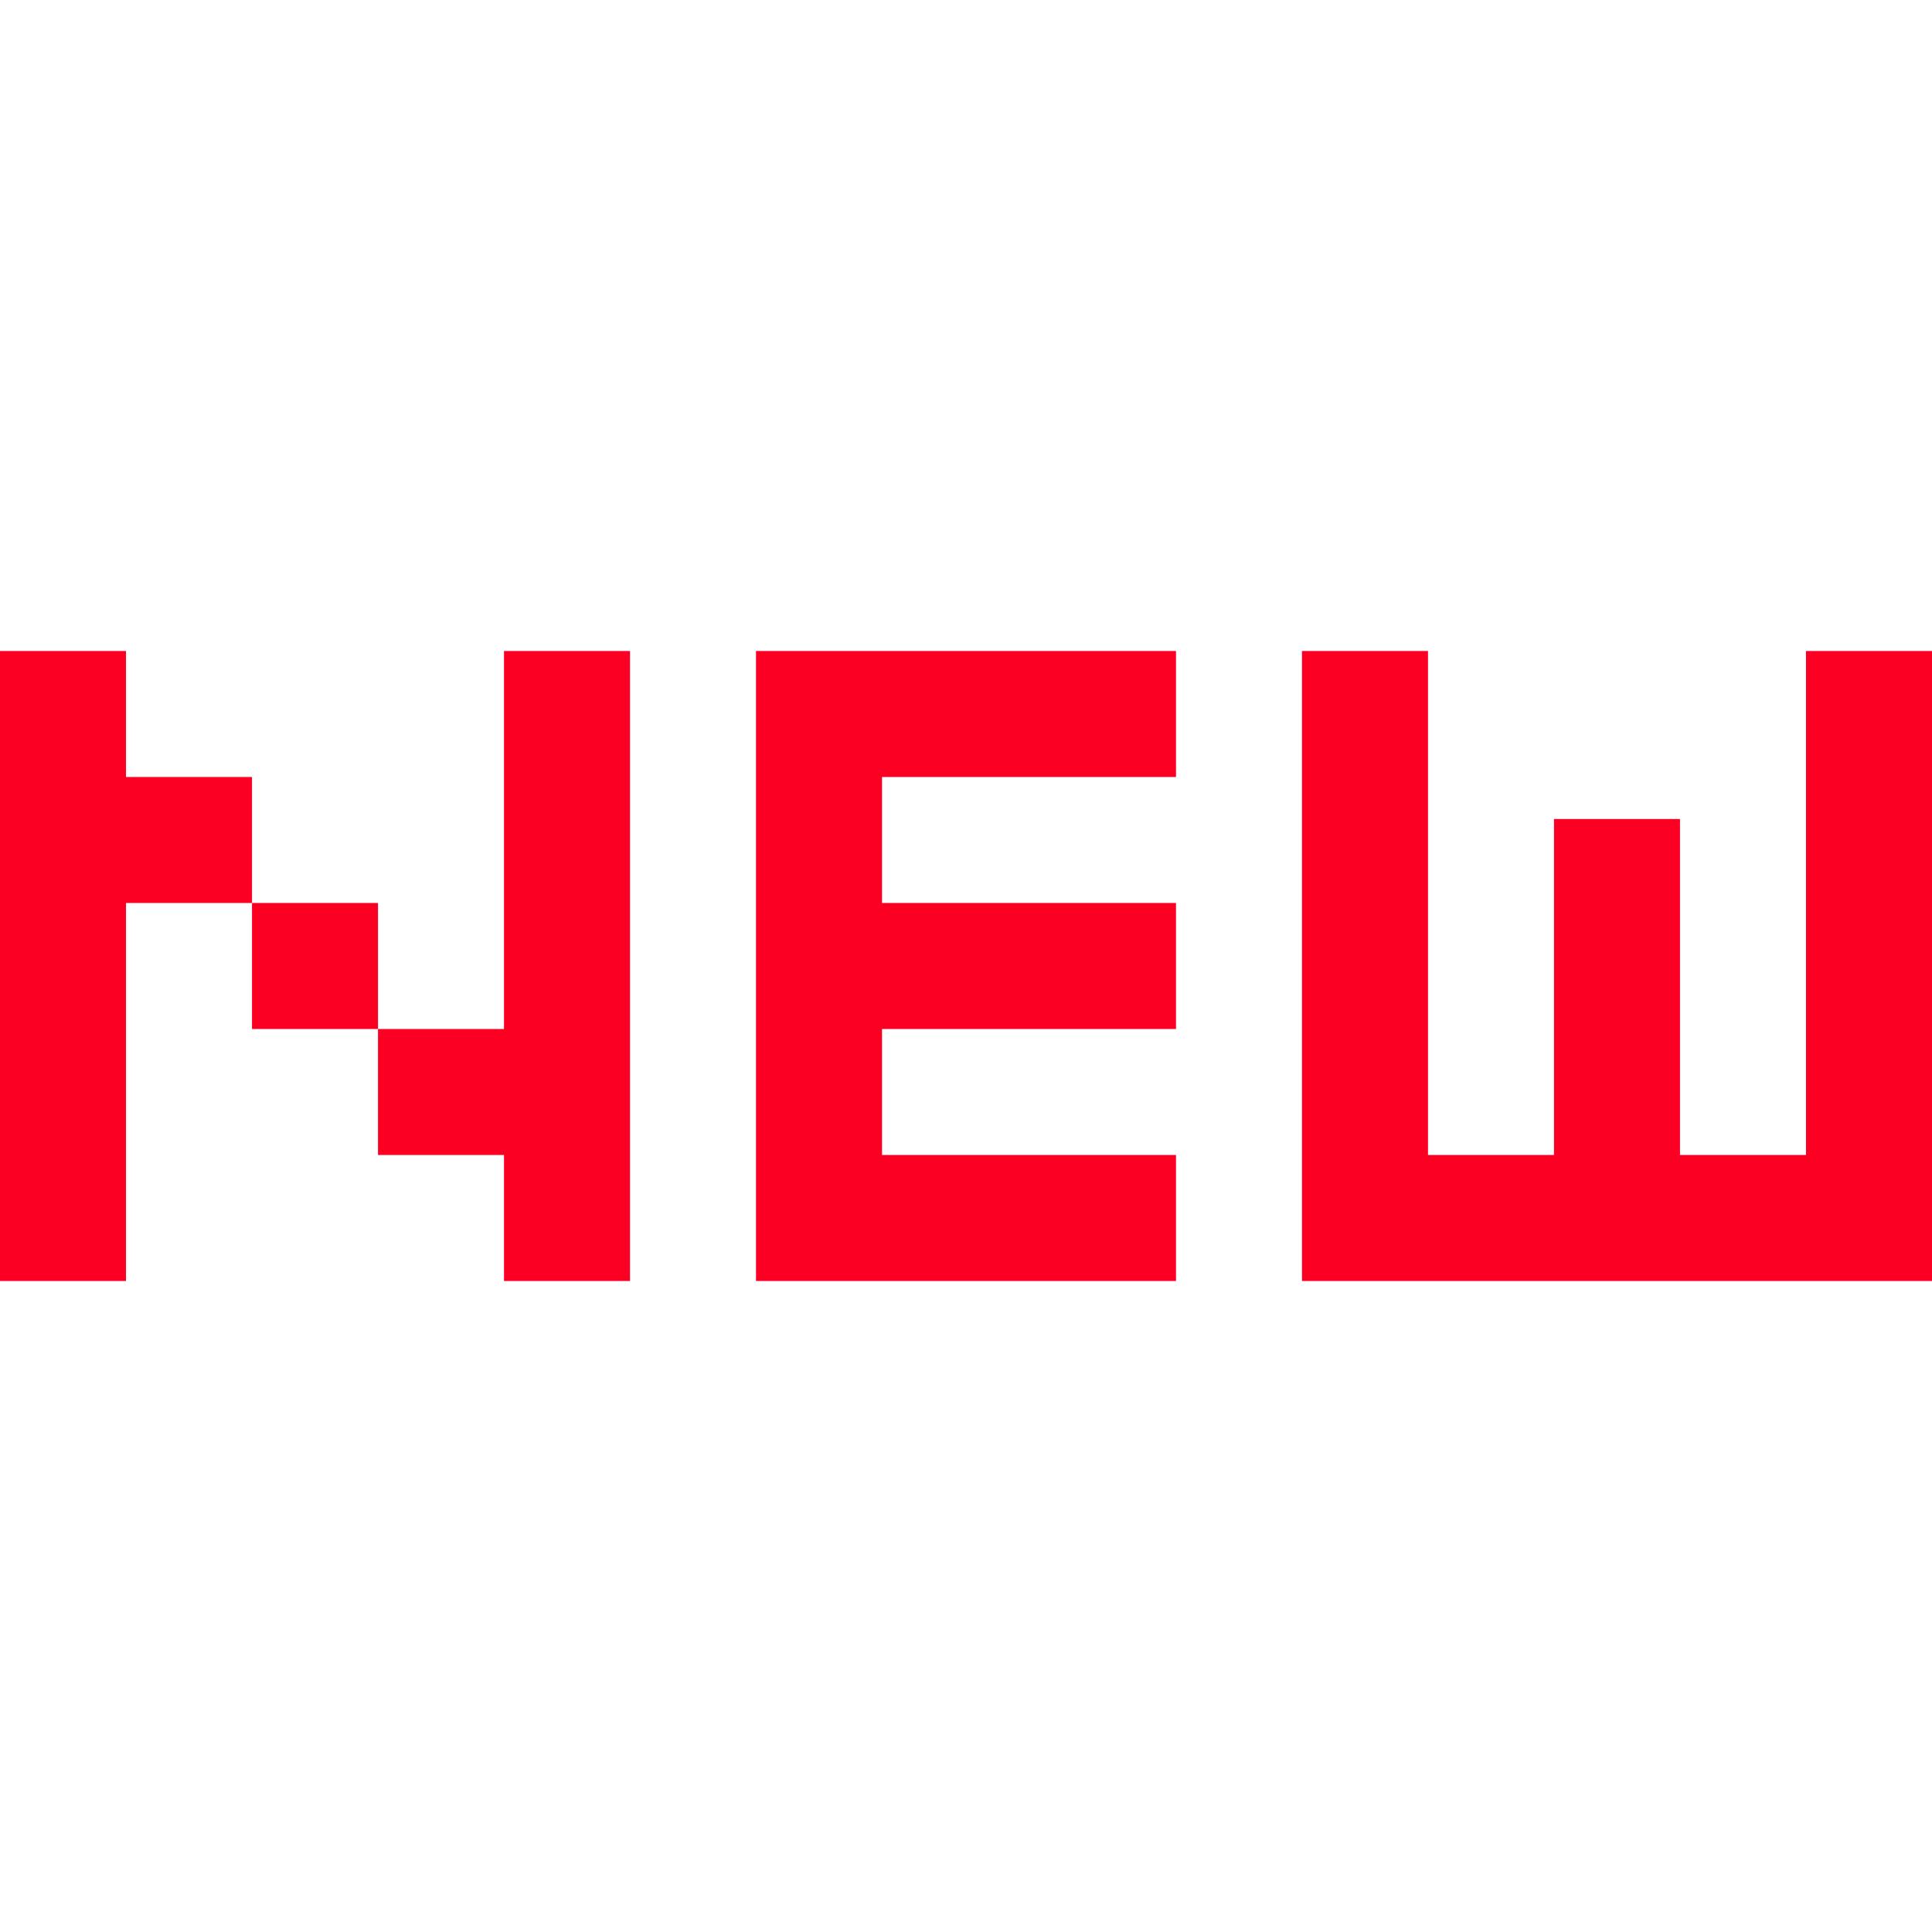
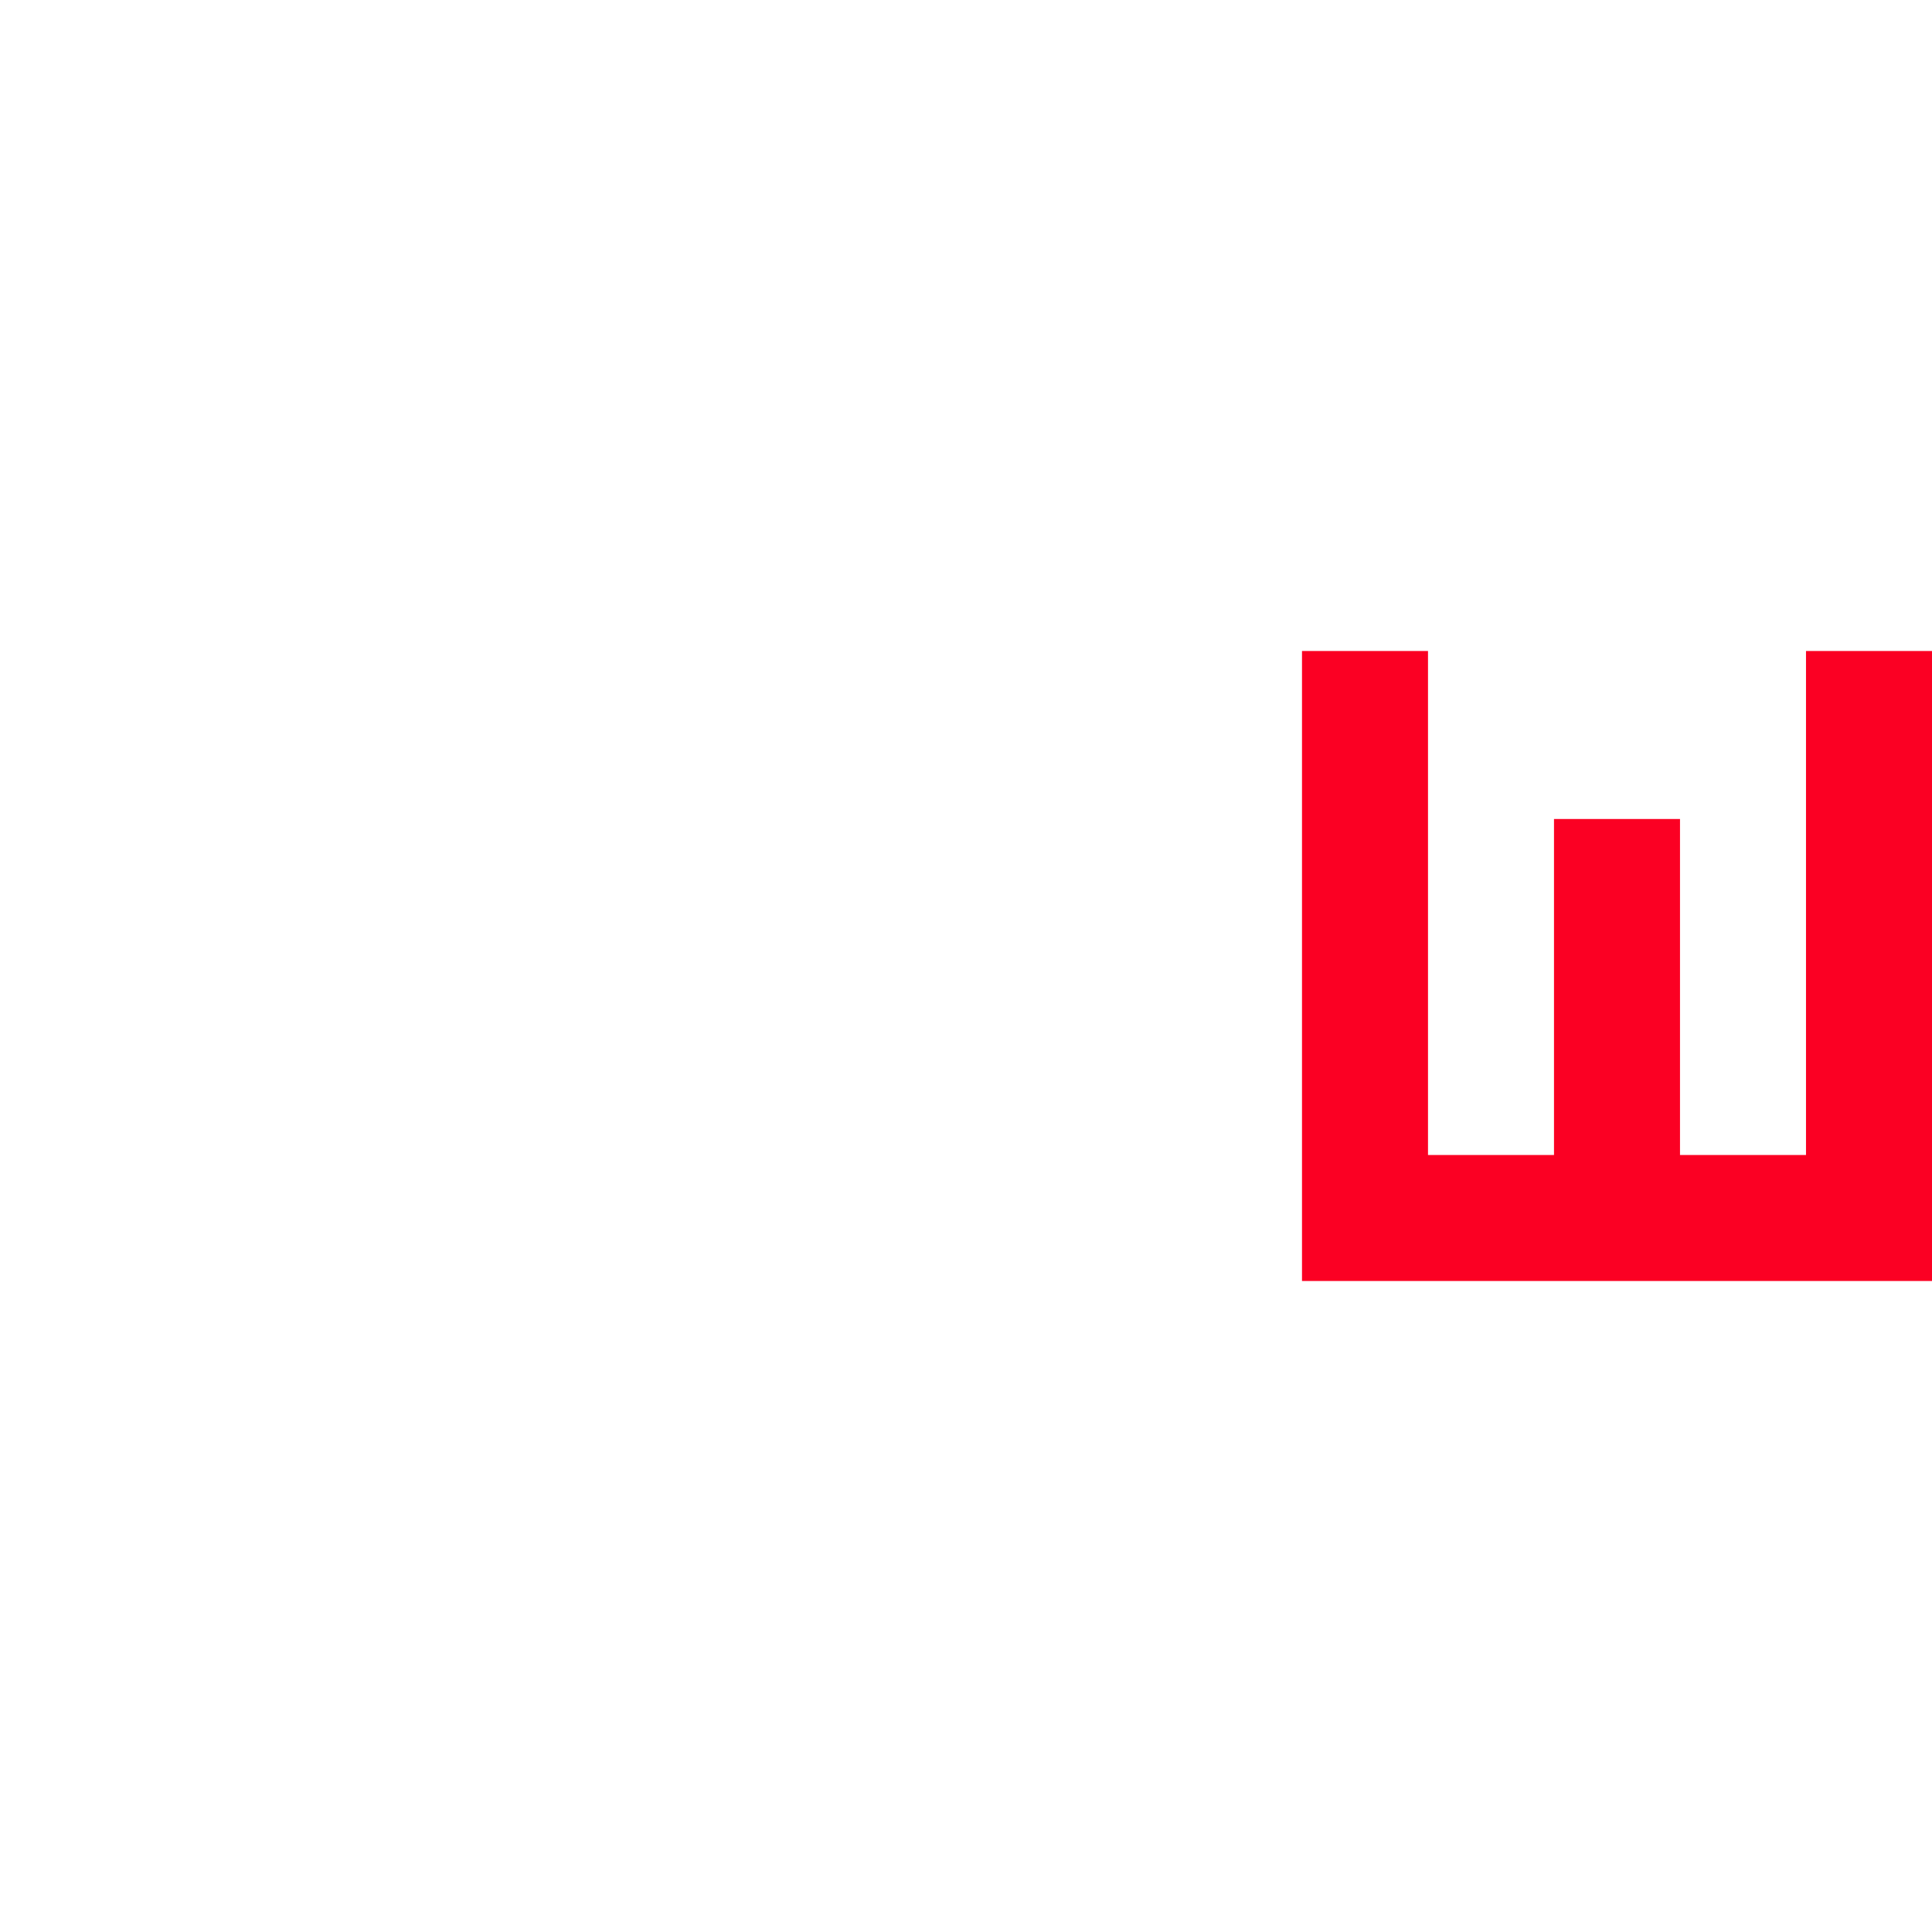
<svg xmlns="http://www.w3.org/2000/svg" version="1.1" id="Layer_1" x="0px" y="0px" viewBox="0 0 512 512" style="enable-background:new 0 0 512 512;" xml:space="preserve">
  <g>
-     <polygon style="fill:#FB0023;" points="200.348,172.522 200.348,339.478 311.652,339.478 311.652,306.087 233.739,306.087    233.739,272.696 311.652,272.696 311.652,239.304 233.739,239.304 233.739,205.913 311.652,205.913 311.652,172.522  " />
-     <polygon style="fill:#FB0023;" points="133.565,272.696 100.174,272.696 100.174,306.087 133.565,306.087 133.565,339.478    166.957,339.478 166.957,172.522 133.565,172.522  " />
-     <polygon style="fill:#FB0023;" points="33.391,205.913 33.391,172.522 0,172.522 0,339.478 33.391,339.478 33.391,239.304    66.783,239.304 66.783,205.913  " />
-     <rect x="66.783" y="239.304" style="fill:#FB0023;" width="33.391" height="33.391" />
    <polygon style="fill:#FB0023;" points="478.609,172.522 478.609,306.087 445.217,306.087 445.217,217.043 411.826,217.043    411.826,306.087 378.435,306.087 378.435,172.522 345.043,172.522 345.043,339.478 512,339.478 512,172.522  " />
  </g>
  <g>
</g>
  <g>
</g>
  <g>
</g>
  <g>
</g>
  <g>
</g>
  <g>
</g>
  <g>
</g>
  <g>
</g>
  <g>
</g>
  <g>
</g>
  <g>
</g>
  <g>
</g>
  <g>
</g>
  <g>
</g>
  <g>
</g>
</svg>